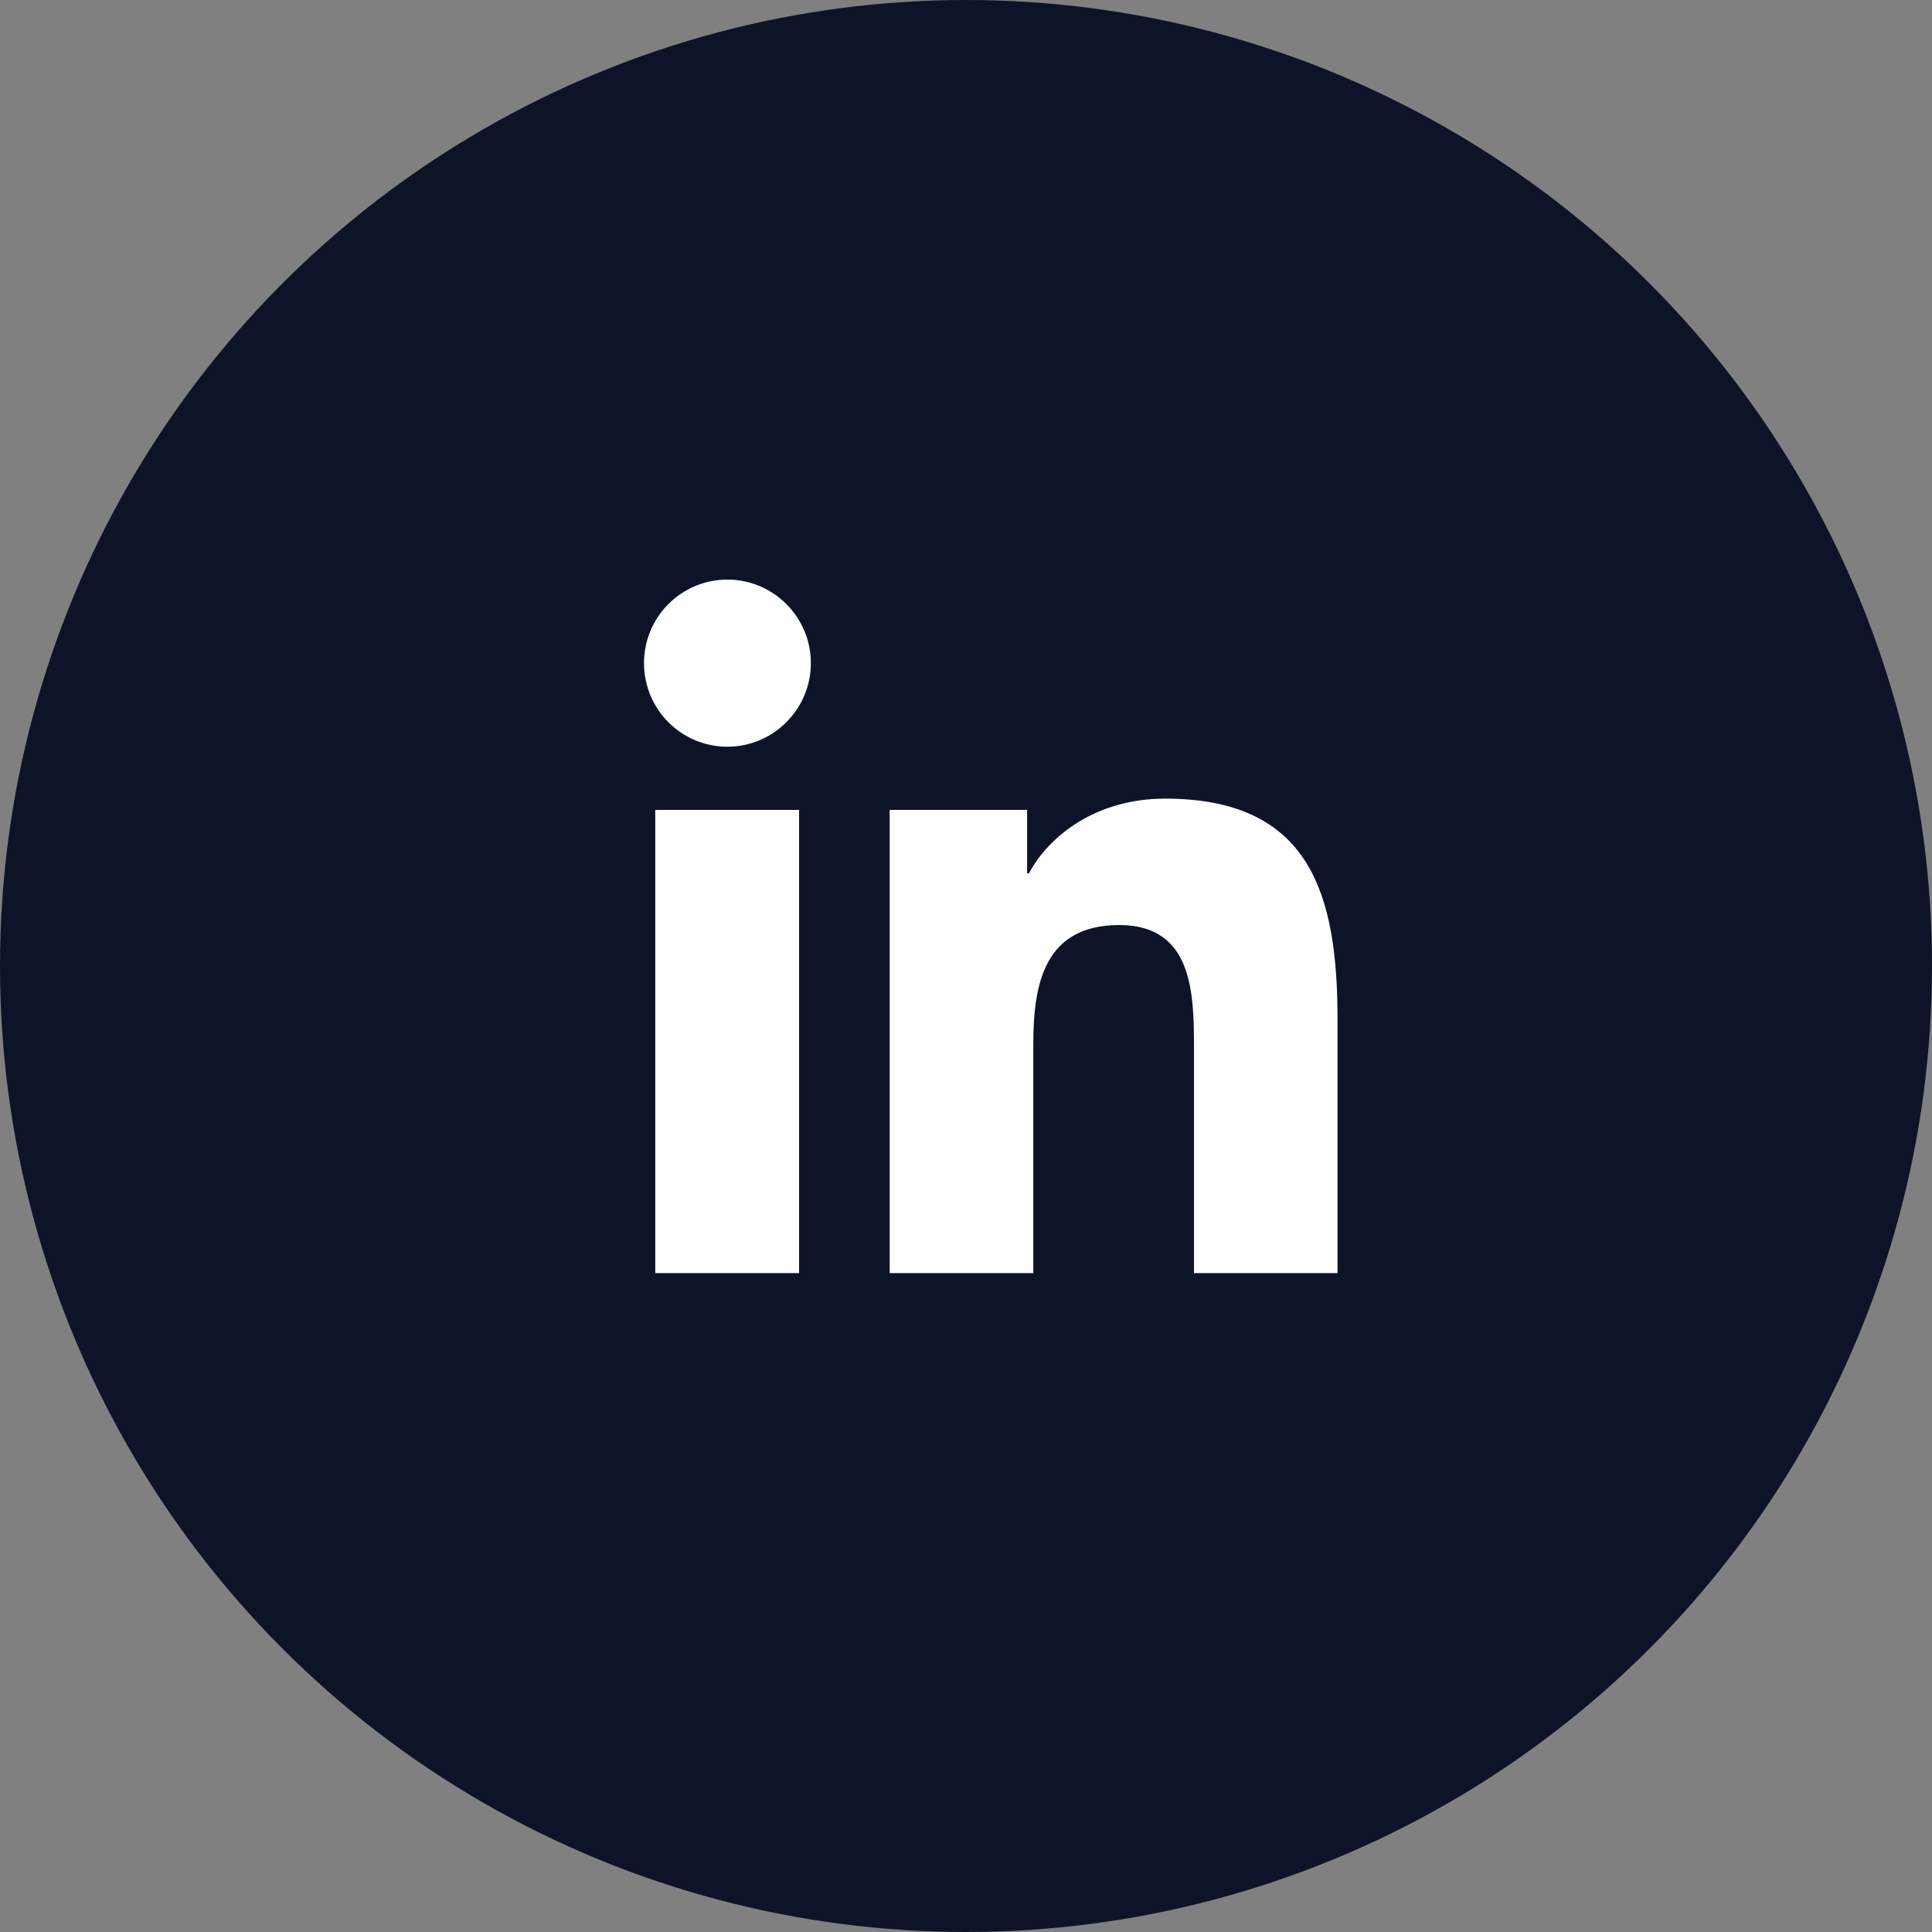
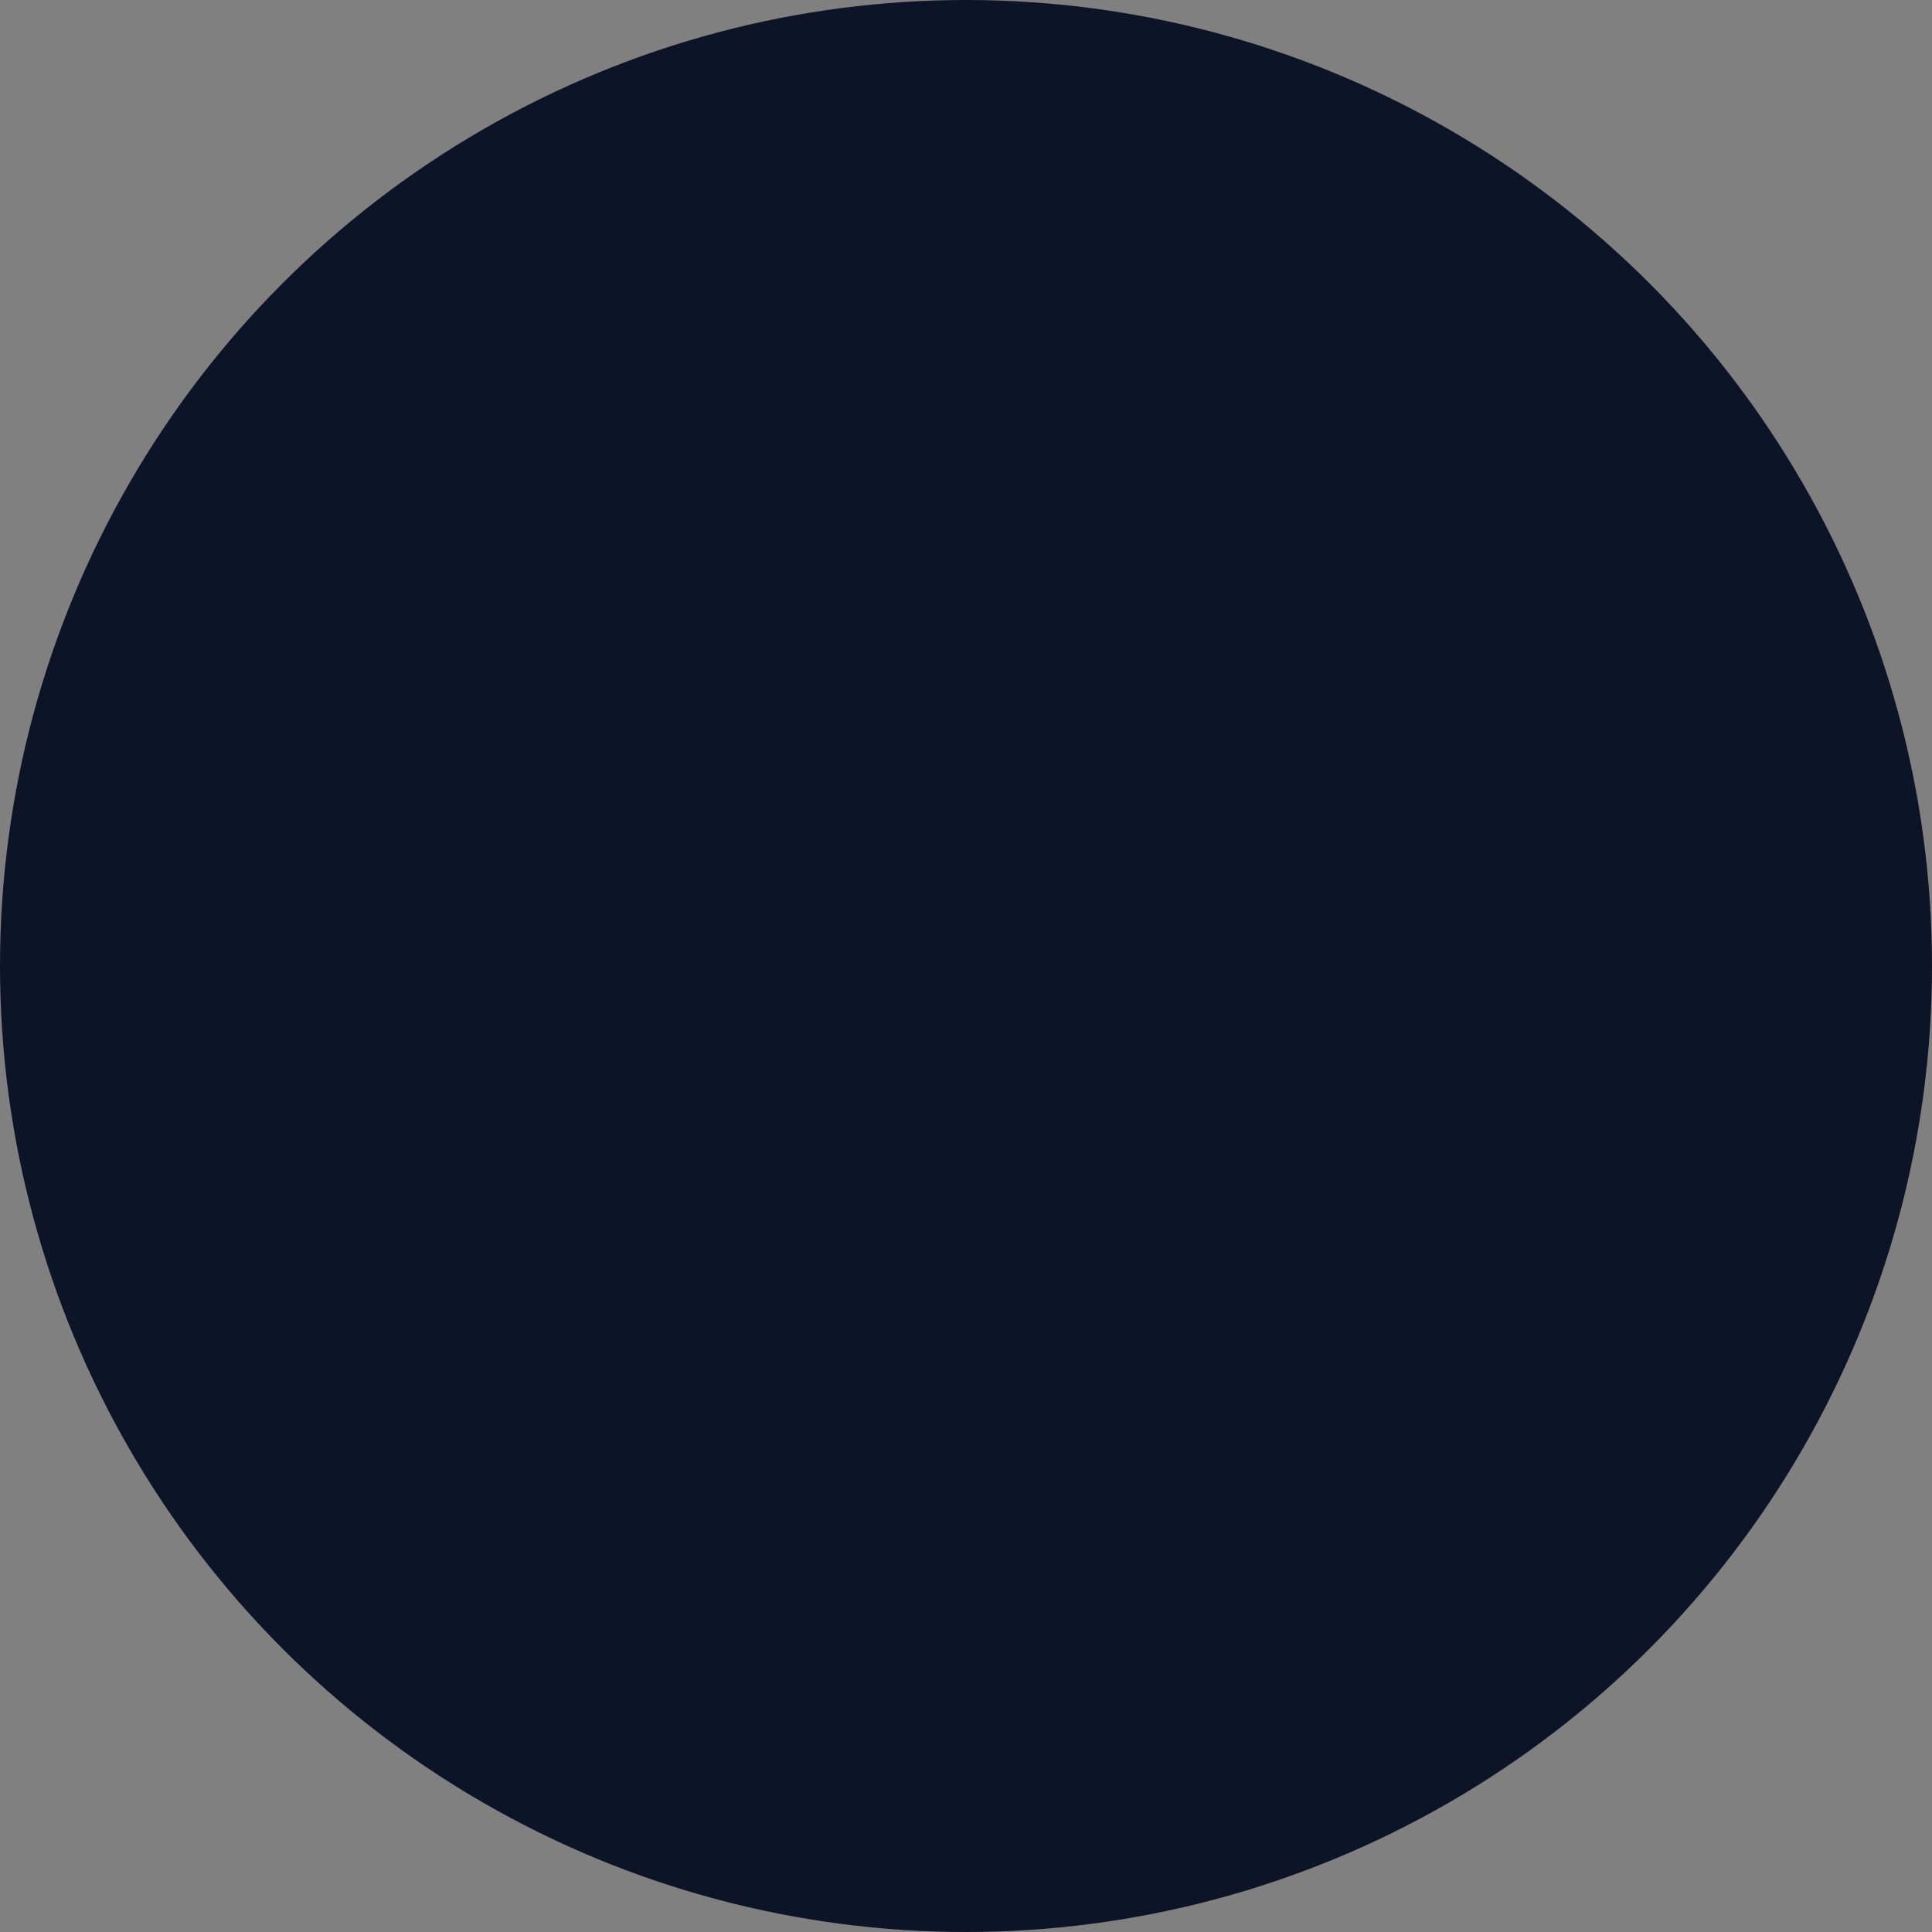
<svg xmlns="http://www.w3.org/2000/svg" width="30" height="30" viewBox="0 0 30 30" fill="none">
  <rect x="0" y="0" width="30" height="30" fill="#808080" stroke="none" />
  <g id="Group 354">
    <circle id="Oval" cx="15" cy="15" r="15" fill="#0E1428" />
-     <path id="Linkedin" fill-rule="evenodd" clip-rule="evenodd" d="M12.408 12.576H10.175V19.769H12.408V12.576ZM12.591 10.297C12.591 9.582 12.009 9 11.295 9C10.577 9 10 9.582 10 10.297C10 11.012 10.577 11.595 11.295 11.595C12.009 11.595 12.591 11.012 12.591 10.297ZM15.949 12.576H13.815V19.769H16.045V16.21C16.045 15.274 16.219 14.364 17.382 14.364C18.527 14.364 18.54 15.437 18.54 16.272V19.769H20.769V15.827C20.769 13.89 20.35 12.401 18.091 12.401C17.004 12.401 16.277 12.996 15.978 13.561H15.949V12.576Z" fill="white" />
  </g>
</svg>